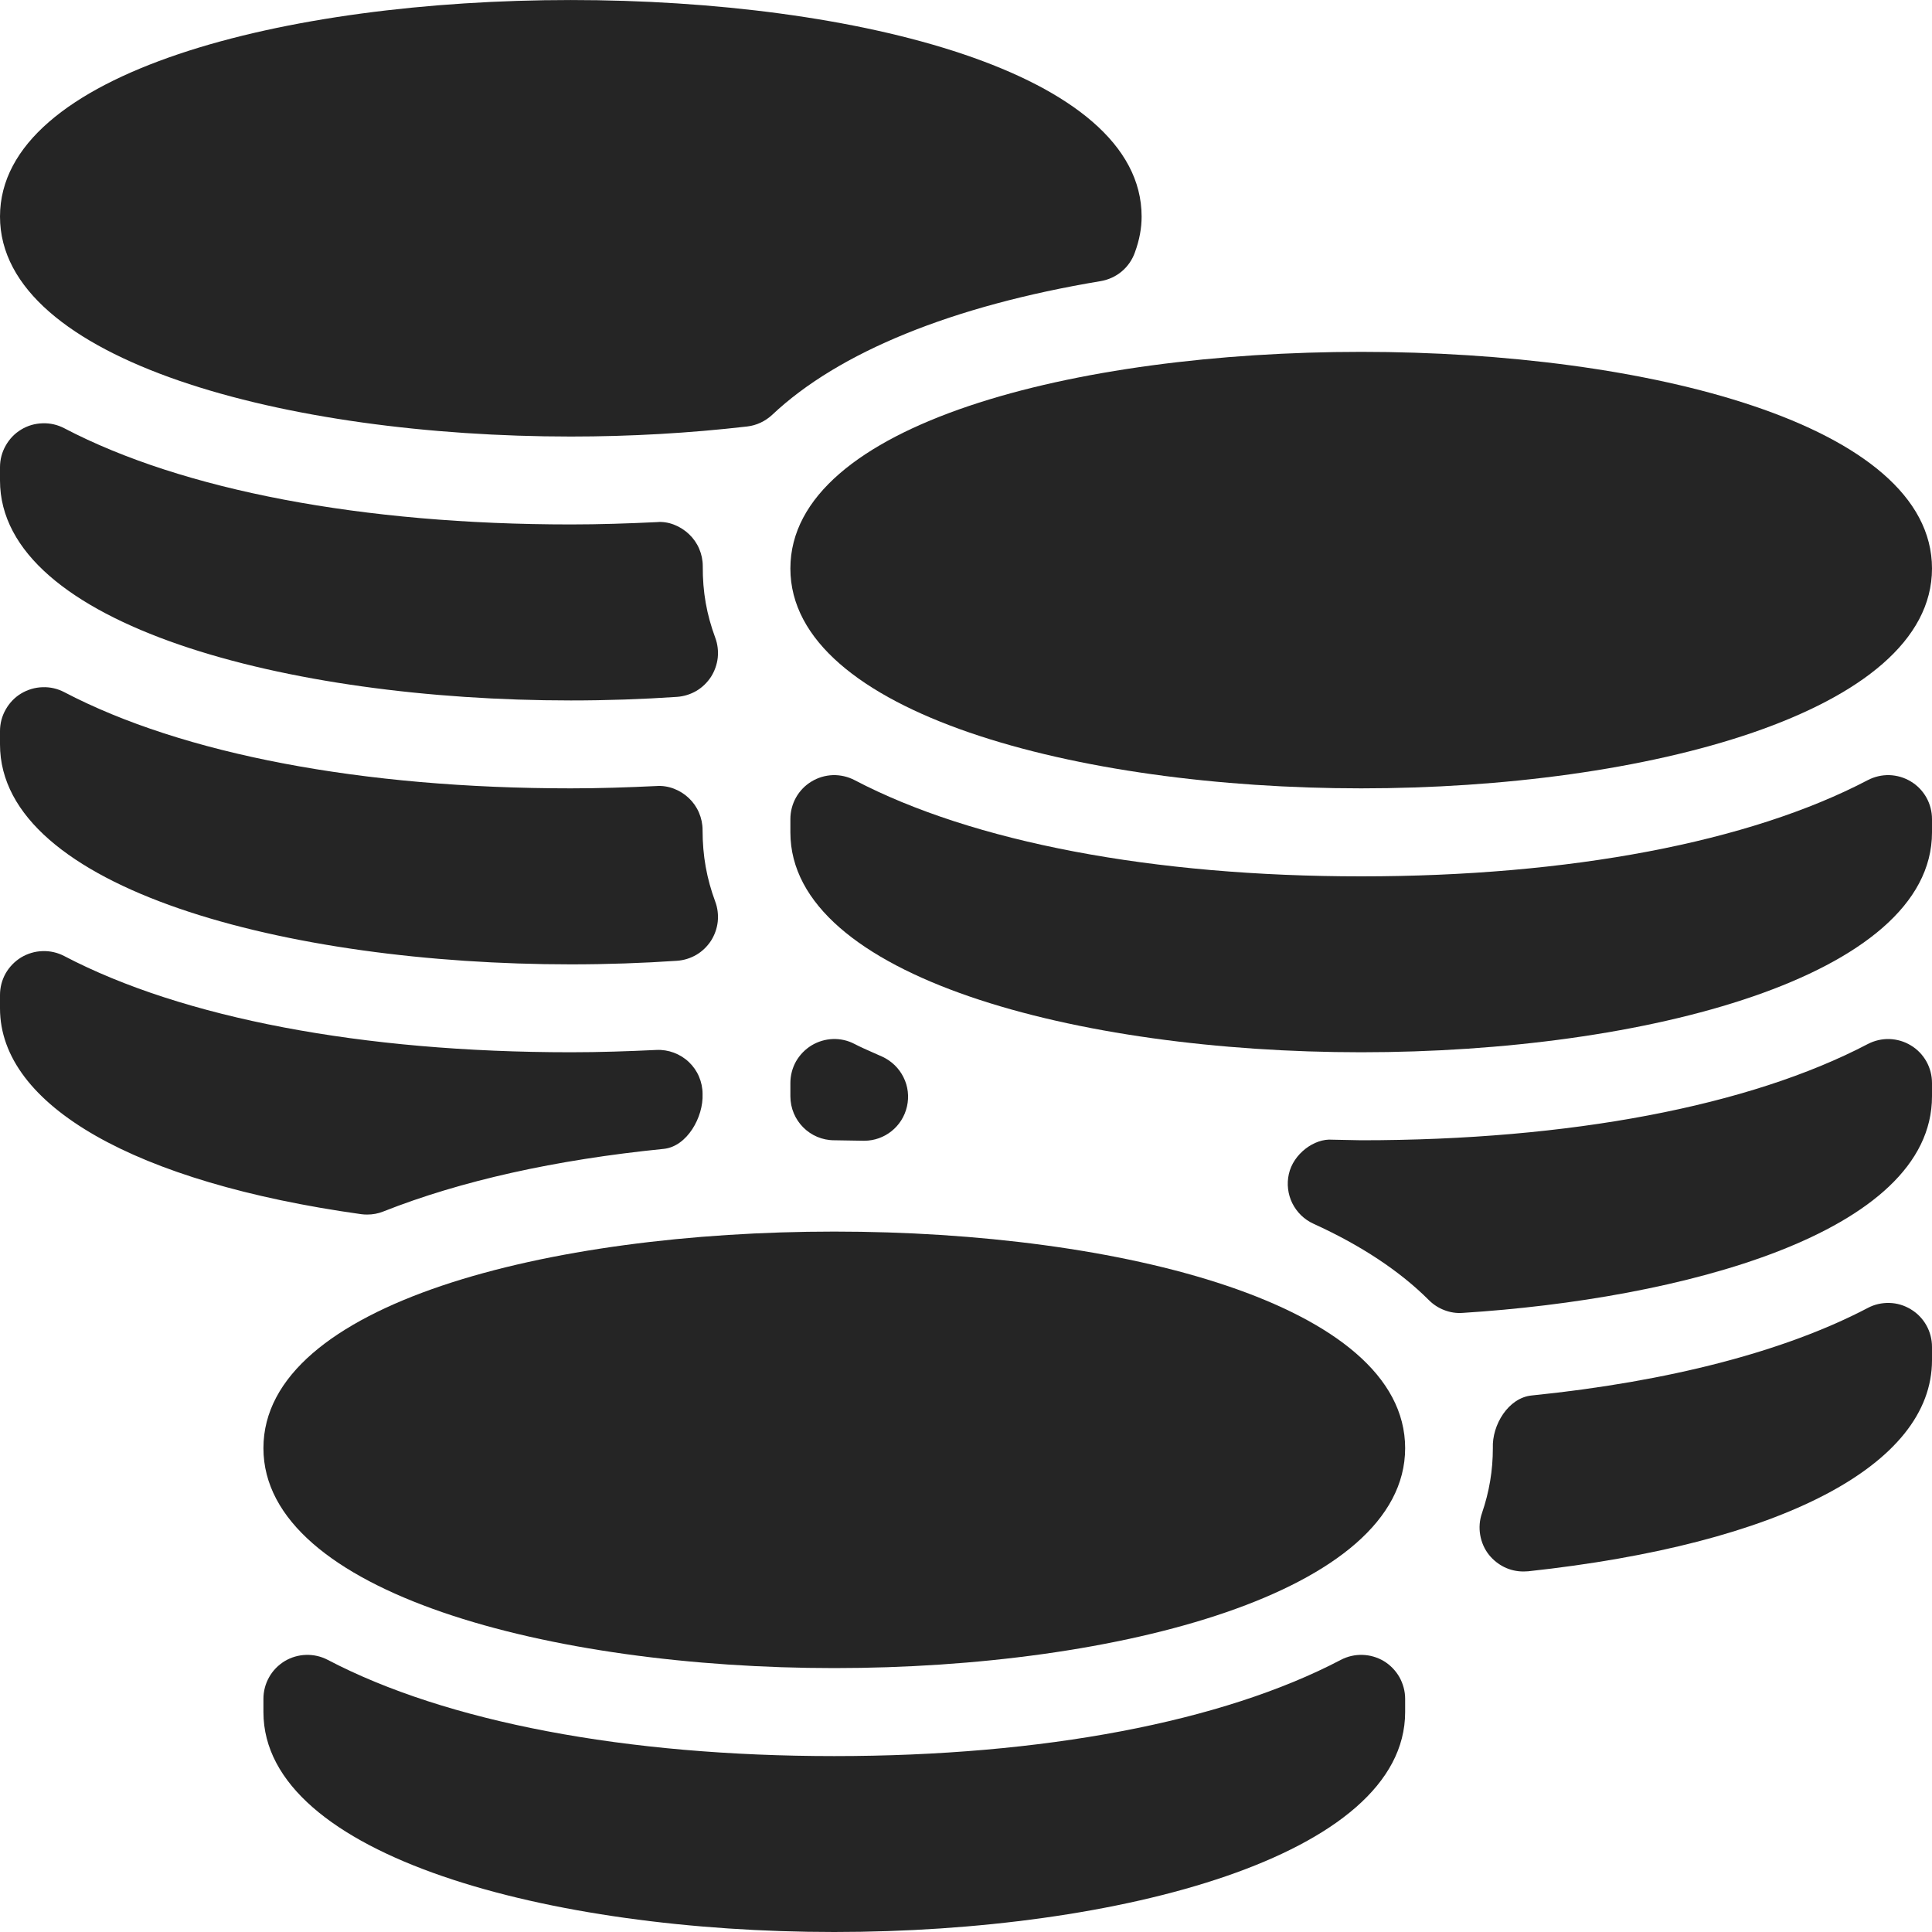
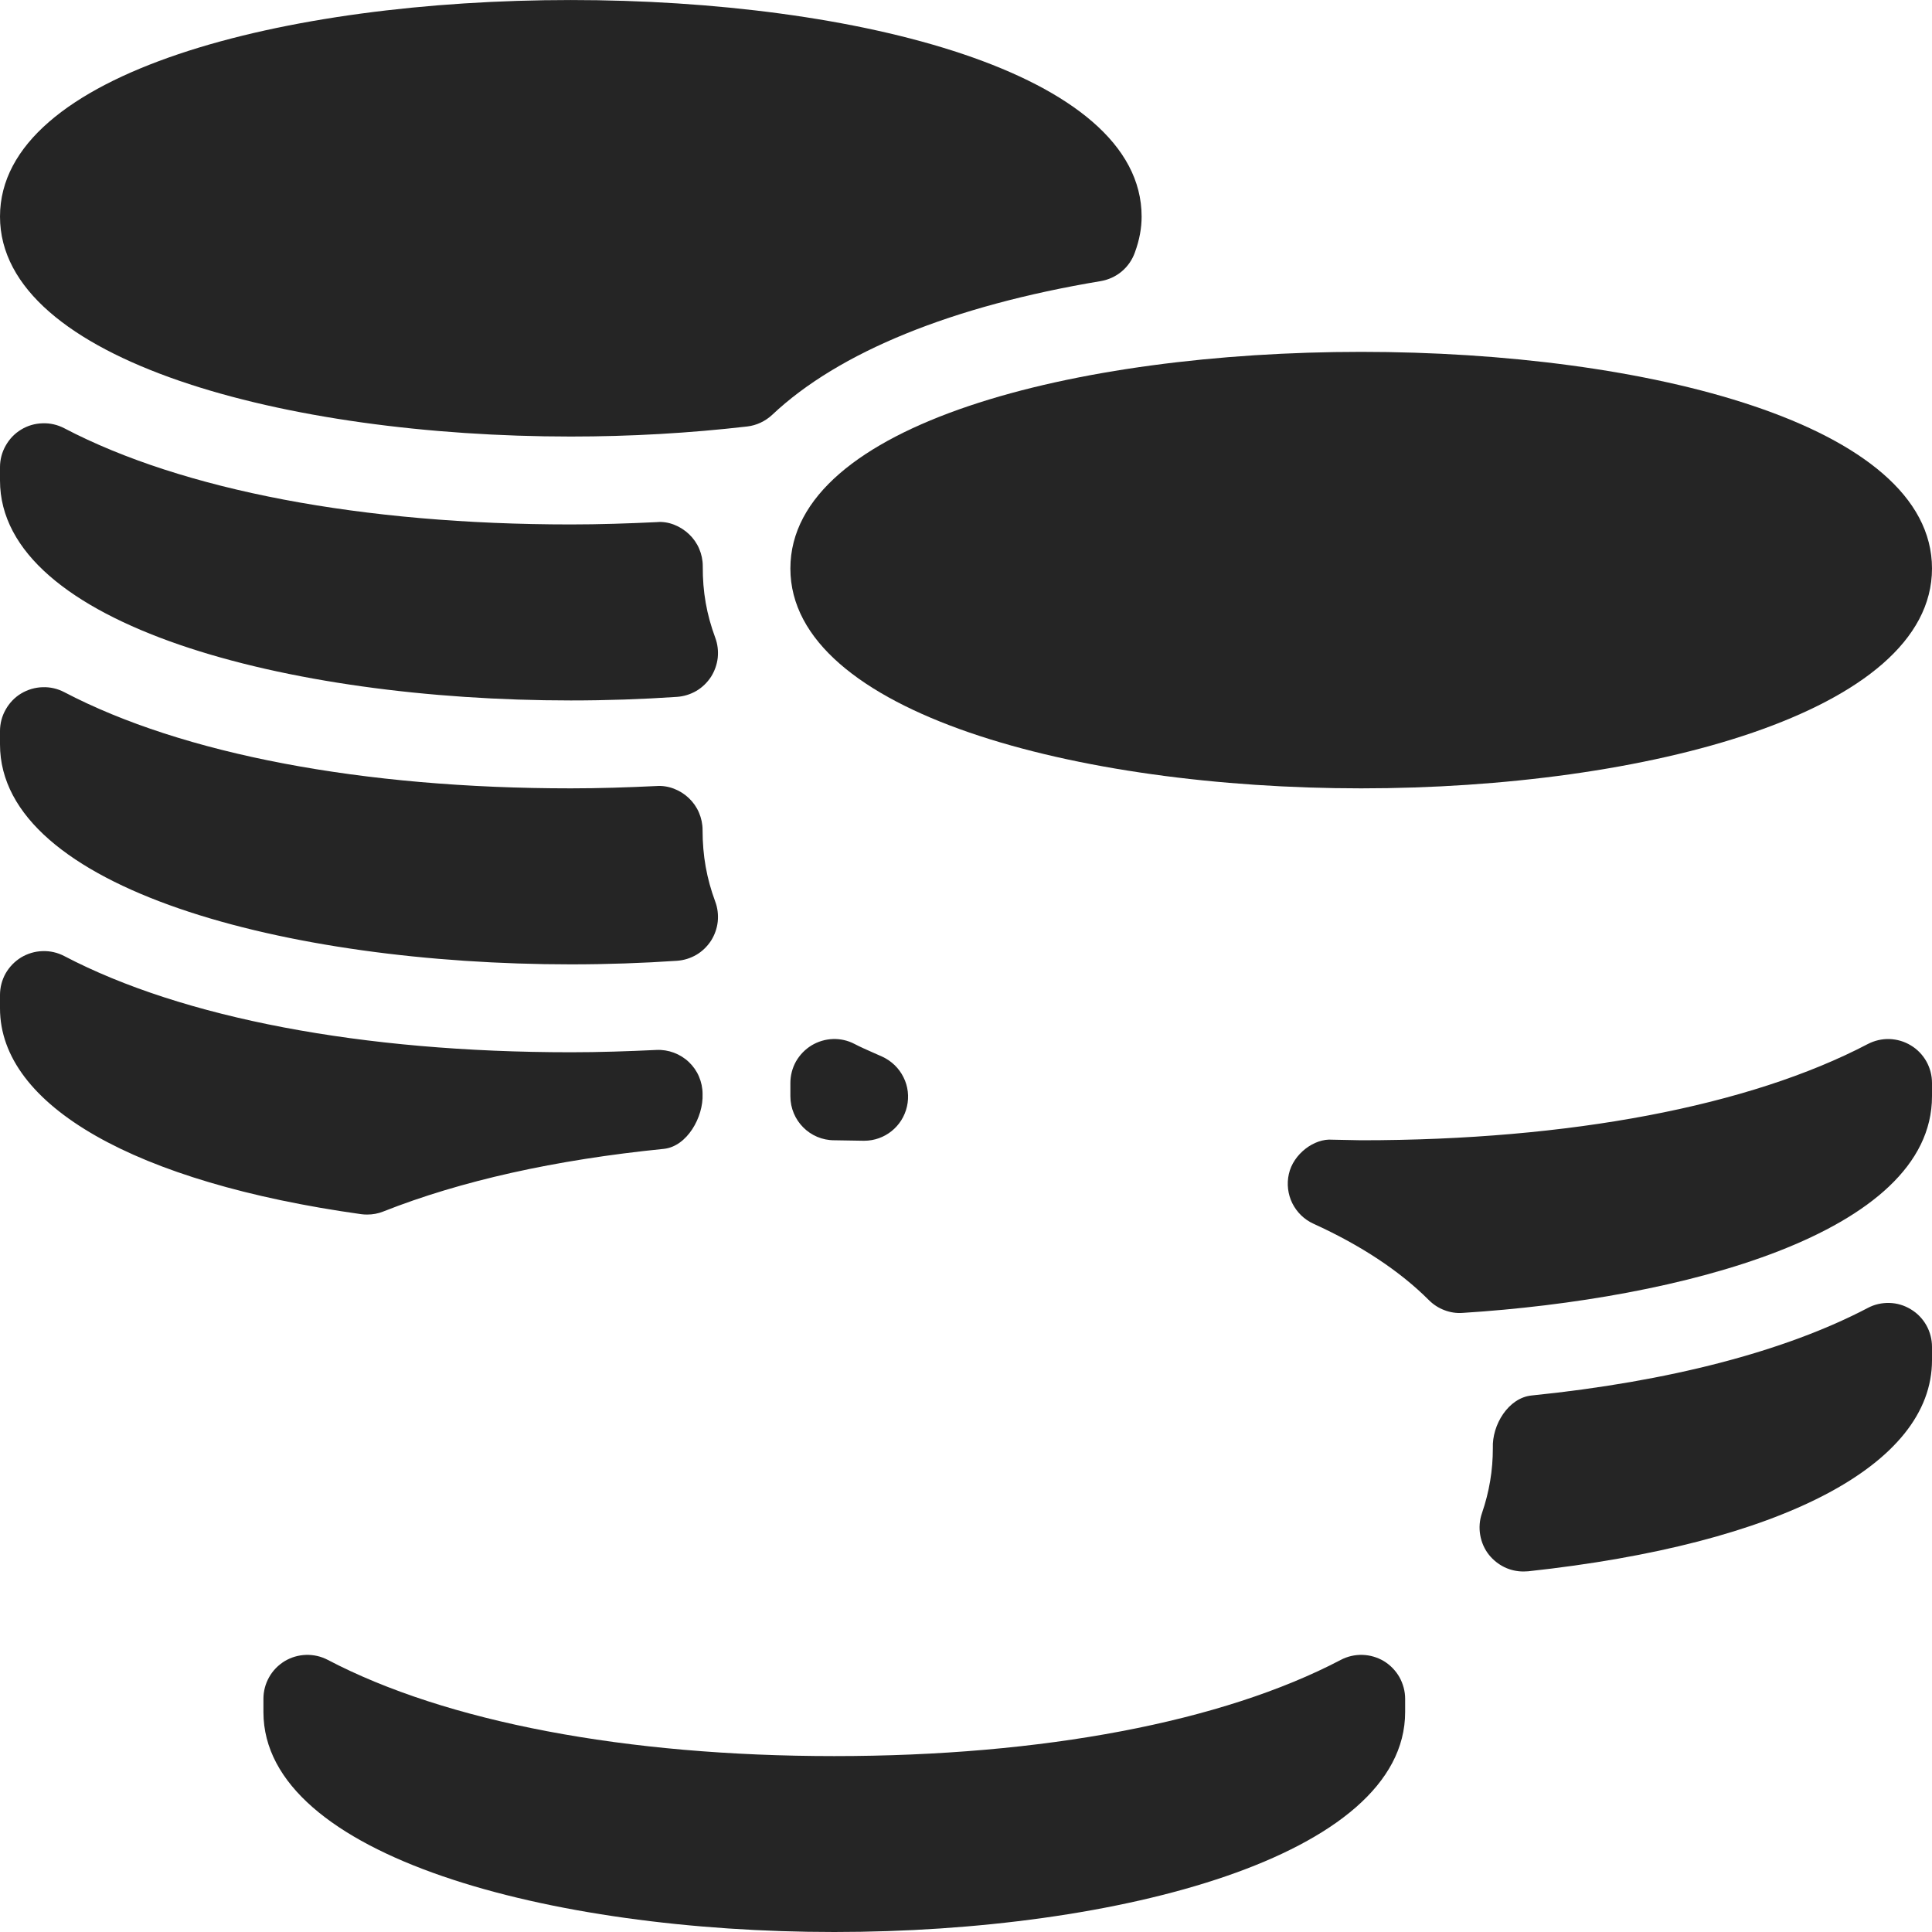
<svg xmlns="http://www.w3.org/2000/svg" width="20" height="20" viewBox="0 0 20 20" fill="none">
  <path d="M8.182 5.885C8.182 7.379 11.155 8.161 14.091 8.161C17.027 8.161 20 7.379 20 5.885C20 2.895 8.182 2.895 8.182 5.885Z" fill="#252525" />
-   <path d="M19.781 8.09C19.714 8.049 19.638 8.027 19.559 8.024C19.481 8.022 19.404 8.04 19.335 8.076C18.11 8.718 16.248 9.072 14.091 9.072C11.934 9.072 10.072 8.718 8.847 8.076C8.778 8.04 8.7 8.022 8.622 8.024C8.544 8.027 8.468 8.049 8.401 8.09C8.334 8.13 8.279 8.187 8.24 8.256C8.202 8.324 8.182 8.401 8.182 8.479V8.617C8.182 10.111 11.155 10.893 14.091 10.893C17.027 10.893 20 10.111 20 8.617V8.479C20 8.401 19.98 8.324 19.942 8.256C19.903 8.187 19.848 8.13 19.781 8.09ZM2.727 14.991C2.727 16.486 5.7 17.268 8.636 17.268C11.573 17.268 14.546 16.486 14.546 14.991C14.545 12.002 2.727 12.002 2.727 14.991Z" fill="#252525" />
  <path d="M14.326 17.196C14.19 17.115 14.021 17.109 13.88 17.183C12.656 17.825 10.794 18.179 8.636 18.179C6.479 18.179 4.617 17.825 3.393 17.183C3.252 17.109 3.082 17.115 2.947 17.196C2.88 17.237 2.824 17.294 2.786 17.362C2.747 17.431 2.727 17.508 2.727 17.586V17.723C2.727 19.218 5.7 20 8.636 20C11.573 20 14.546 19.218 14.546 17.723V17.586C14.546 17.508 14.525 17.431 14.487 17.362C14.448 17.294 14.393 17.237 14.326 17.196ZM5.909 4.519C6.523 4.519 7.137 4.484 7.734 4.415C7.831 4.404 7.922 4.361 7.994 4.294C8.682 3.645 9.858 3.166 11.395 2.91C11.475 2.896 11.55 2.862 11.612 2.81C11.674 2.758 11.721 2.69 11.748 2.614C11.796 2.483 11.818 2.361 11.818 2.242C11.818 -0.747 1.21762e-07 -0.747 1.21762e-07 2.242C1.21762e-07 3.736 2.973 4.519 5.909 4.519ZM5.909 7.251C6.285 7.251 6.653 7.238 7.008 7.214C7.079 7.209 7.147 7.188 7.209 7.152C7.27 7.116 7.321 7.066 7.36 7.007C7.398 6.947 7.422 6.879 7.43 6.809C7.437 6.739 7.429 6.667 7.404 6.601C7.316 6.363 7.273 6.129 7.275 5.86C7.275 5.798 7.262 5.737 7.238 5.681C7.214 5.624 7.178 5.573 7.134 5.531C7.044 5.445 6.918 5.393 6.799 5.405C6.502 5.419 6.205 5.429 5.909 5.429C3.752 5.429 1.89 5.075 0.665 4.433C0.596 4.397 0.519 4.379 0.441 4.382C0.362 4.384 0.286 4.406 0.219 4.447C0.152 4.487 0.097 4.545 0.059 4.613C0.02 4.681 -5.46696e-05 4.758 1.21762e-07 4.836V4.974C1.21762e-07 6.468 2.973 7.251 5.909 7.251ZM5.909 9.983C6.285 9.983 6.653 9.97 7.008 9.946C7.079 9.941 7.147 9.92 7.209 9.884C7.27 9.848 7.321 9.798 7.36 9.739C7.398 9.679 7.422 9.612 7.43 9.541C7.437 9.471 7.429 9.399 7.404 9.333C7.316 9.095 7.273 8.861 7.273 8.592C7.273 8.53 7.26 8.469 7.236 8.413C7.212 8.356 7.176 8.305 7.132 8.263C7.042 8.177 6.918 8.128 6.796 8.137C6.5 8.151 6.204 8.161 5.909 8.161C3.752 8.161 1.89 7.807 0.665 7.165C0.596 7.129 0.519 7.111 0.441 7.114C0.362 7.116 0.286 7.139 0.219 7.179C0.152 7.219 0.097 7.277 0.059 7.345C0.02 7.413 -5.14697e-05 7.49 1.21762e-07 7.568V7.706C1.21762e-07 9.2 2.973 9.983 5.909 9.983ZM19.781 13.554C19.714 13.513 19.638 13.49 19.559 13.488C19.481 13.486 19.404 13.503 19.335 13.54C18.479 13.989 17.276 14.302 15.855 14.446C15.615 14.47 15.444 14.75 15.454 14.991C15.454 15.222 15.417 15.443 15.341 15.665C15.316 15.737 15.31 15.815 15.323 15.89C15.336 15.966 15.367 16.037 15.415 16.097C15.458 16.15 15.512 16.193 15.573 16.223C15.635 16.253 15.702 16.268 15.771 16.268C15.787 16.268 15.803 16.267 15.819 16.266C18.437 15.983 20 15.166 20 14.081V13.943C20 13.865 19.98 13.788 19.942 13.72C19.903 13.651 19.848 13.594 19.781 13.554ZM8.636 11.804L8.938 11.809H8.946C9.158 11.809 9.342 11.662 9.389 11.454C9.412 11.352 9.4 11.245 9.353 11.152C9.307 11.058 9.229 10.983 9.134 10.939L9.037 10.896C8.972 10.867 8.907 10.839 8.846 10.807C8.705 10.733 8.537 10.74 8.401 10.822C8.334 10.863 8.279 10.92 8.24 10.988C8.202 11.056 8.182 11.133 8.182 11.211V11.348C8.182 11.6 8.385 11.804 8.636 11.804ZM19.781 10.822C19.714 10.781 19.638 10.759 19.559 10.756C19.481 10.754 19.404 10.772 19.335 10.808C18.11 11.45 16.248 11.804 14.091 11.804L13.791 11.798C13.607 11.783 13.388 11.944 13.342 12.154C13.319 12.256 13.332 12.363 13.378 12.456C13.425 12.55 13.502 12.625 13.597 12.668C14.089 12.892 14.491 13.158 14.792 13.459C14.838 13.505 14.892 13.54 14.953 13.563C15.013 13.586 15.078 13.596 15.142 13.591C17.383 13.449 20 12.776 20 11.349V11.211C20 11.133 19.98 11.056 19.942 10.988C19.903 10.919 19.848 10.862 19.781 10.822ZM3.801 12.573C3.858 12.573 3.915 12.563 3.969 12.541C4.77 12.224 5.746 12.006 6.872 11.893C7.112 11.868 7.283 11.565 7.273 11.324C7.273 11.262 7.26 11.202 7.236 11.145C7.212 11.088 7.176 11.037 7.132 10.995C7.042 10.909 6.918 10.863 6.796 10.869C6.5 10.883 6.204 10.893 5.909 10.893C3.752 10.893 1.89 10.539 0.665 9.897C0.596 9.861 0.519 9.843 0.44 9.846C0.362 9.848 0.286 9.871 0.219 9.911C0.152 9.952 0.097 10.009 0.058 10.077C0.02 10.145 -5.71469e-05 10.222 1.21762e-07 10.3V10.438C1.21762e-07 11.444 1.397 12.241 3.738 12.569C3.759 12.572 3.781 12.573 3.801 12.573Z" fill="#252525" />
</svg>